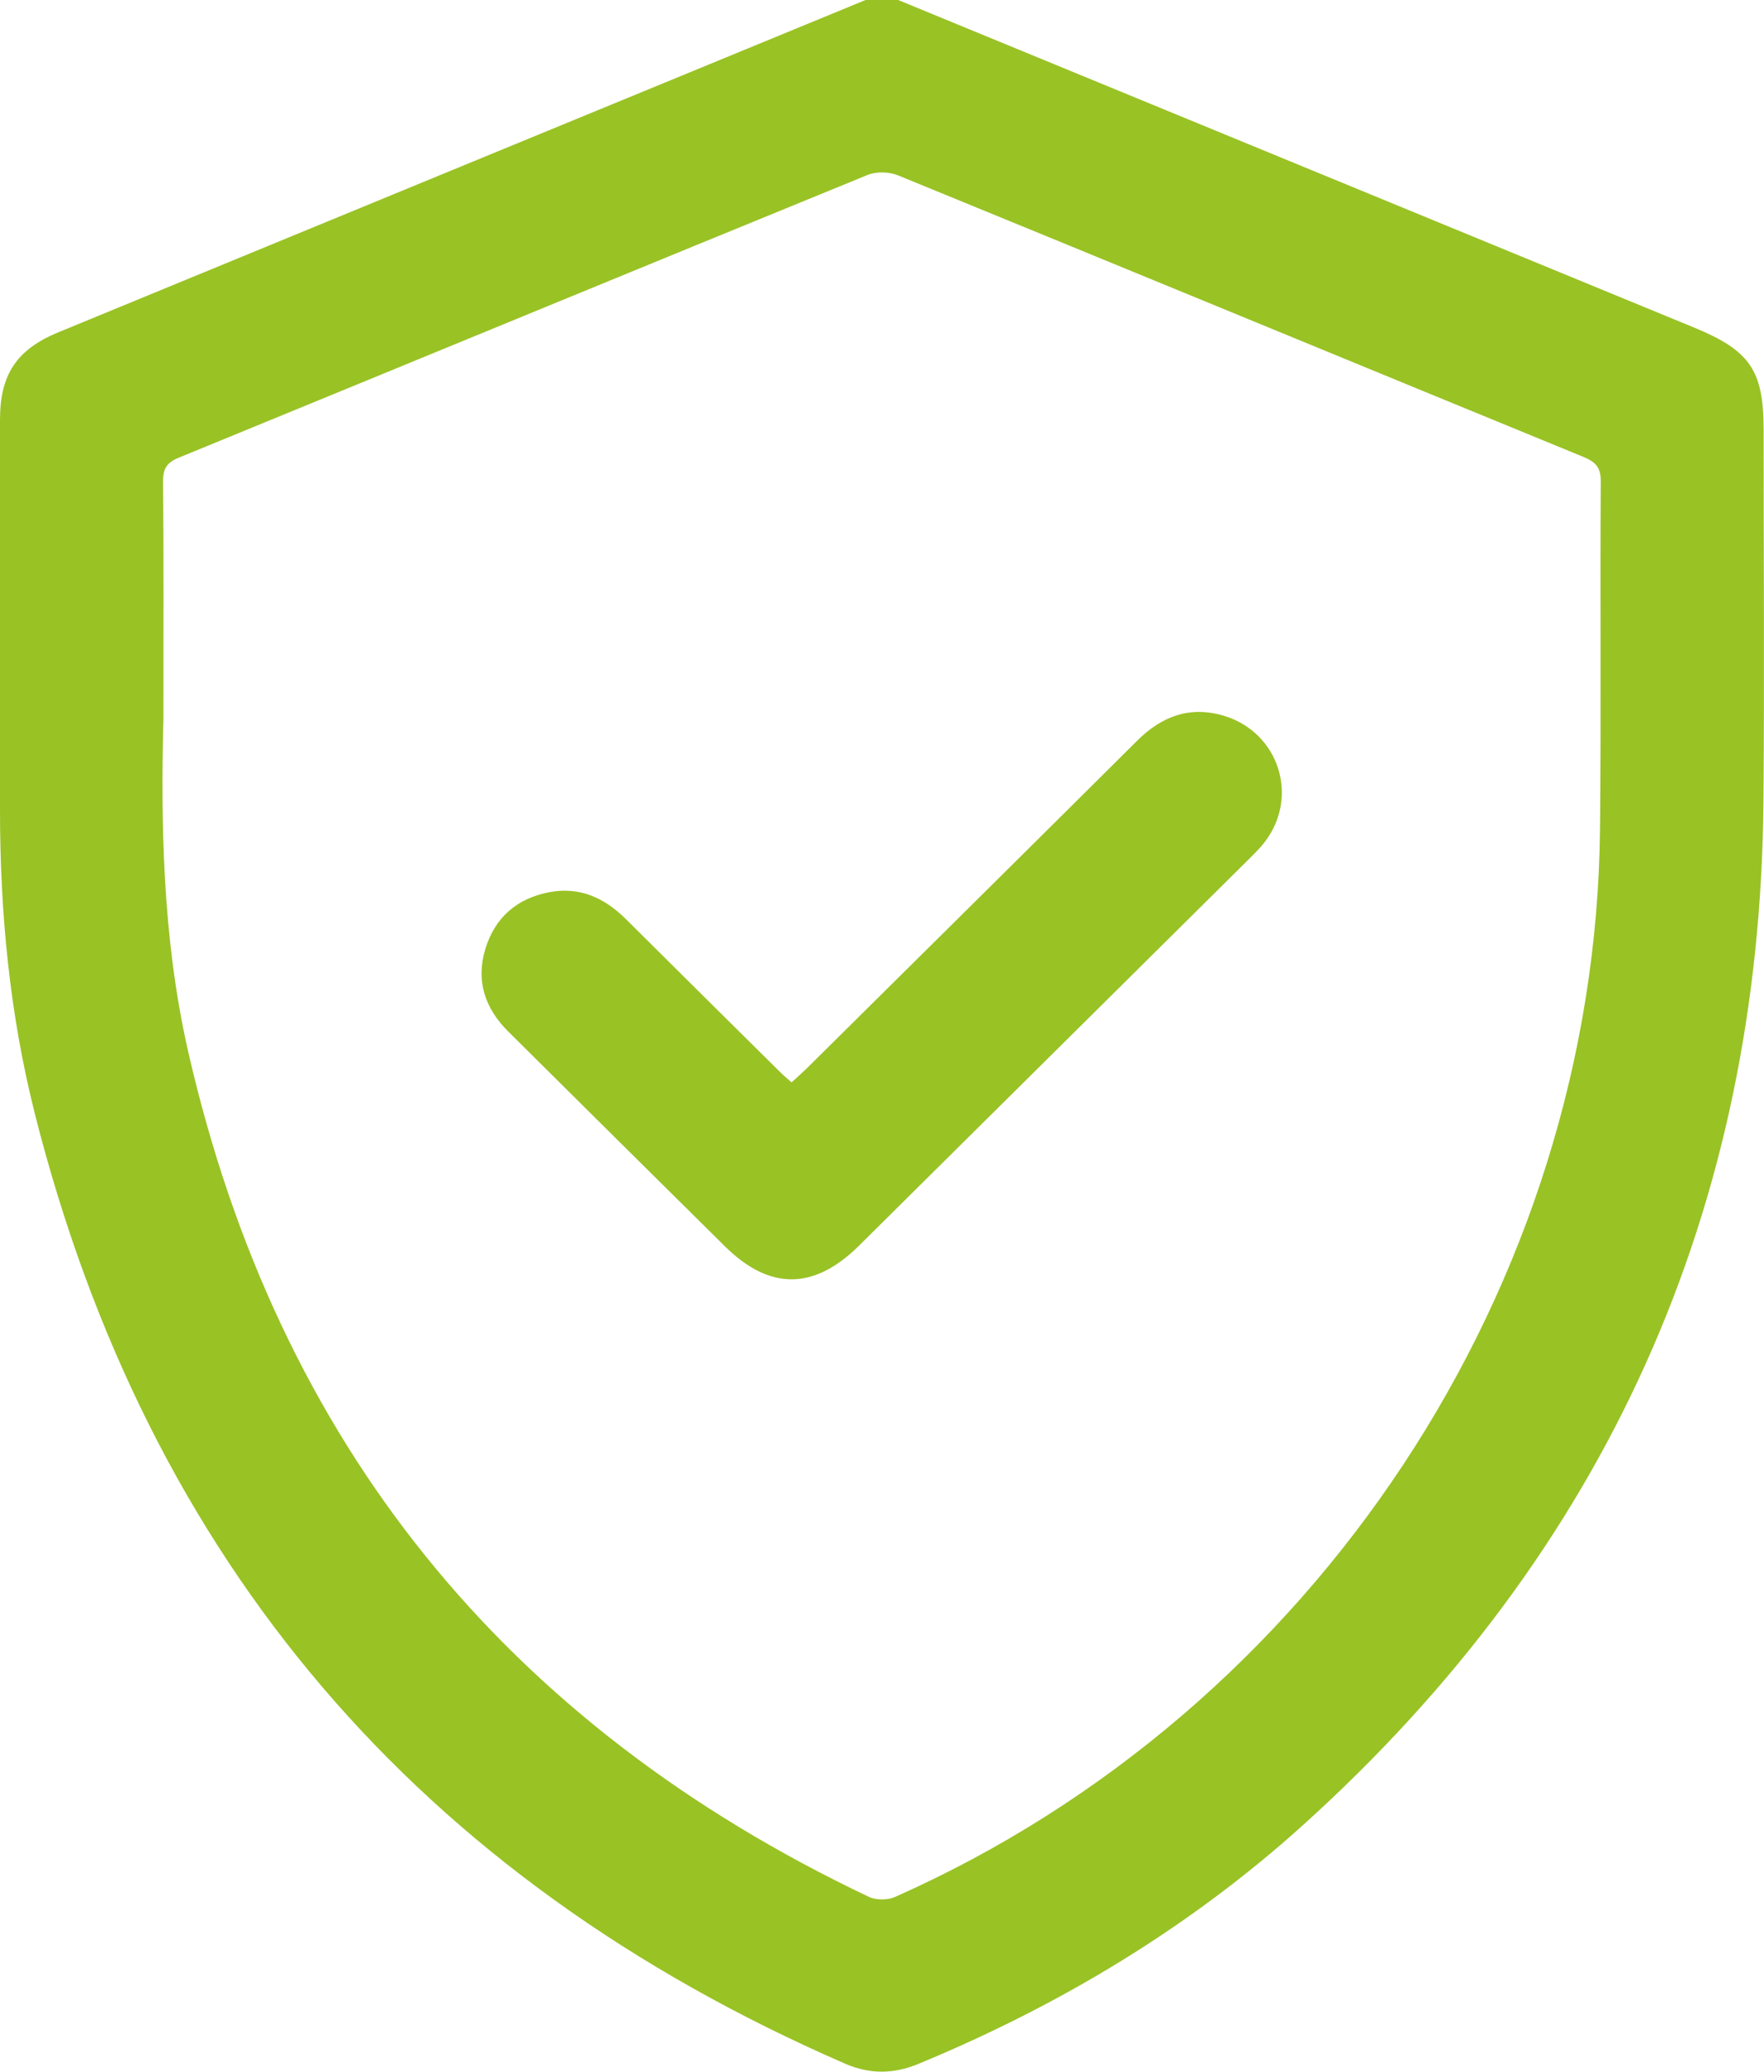
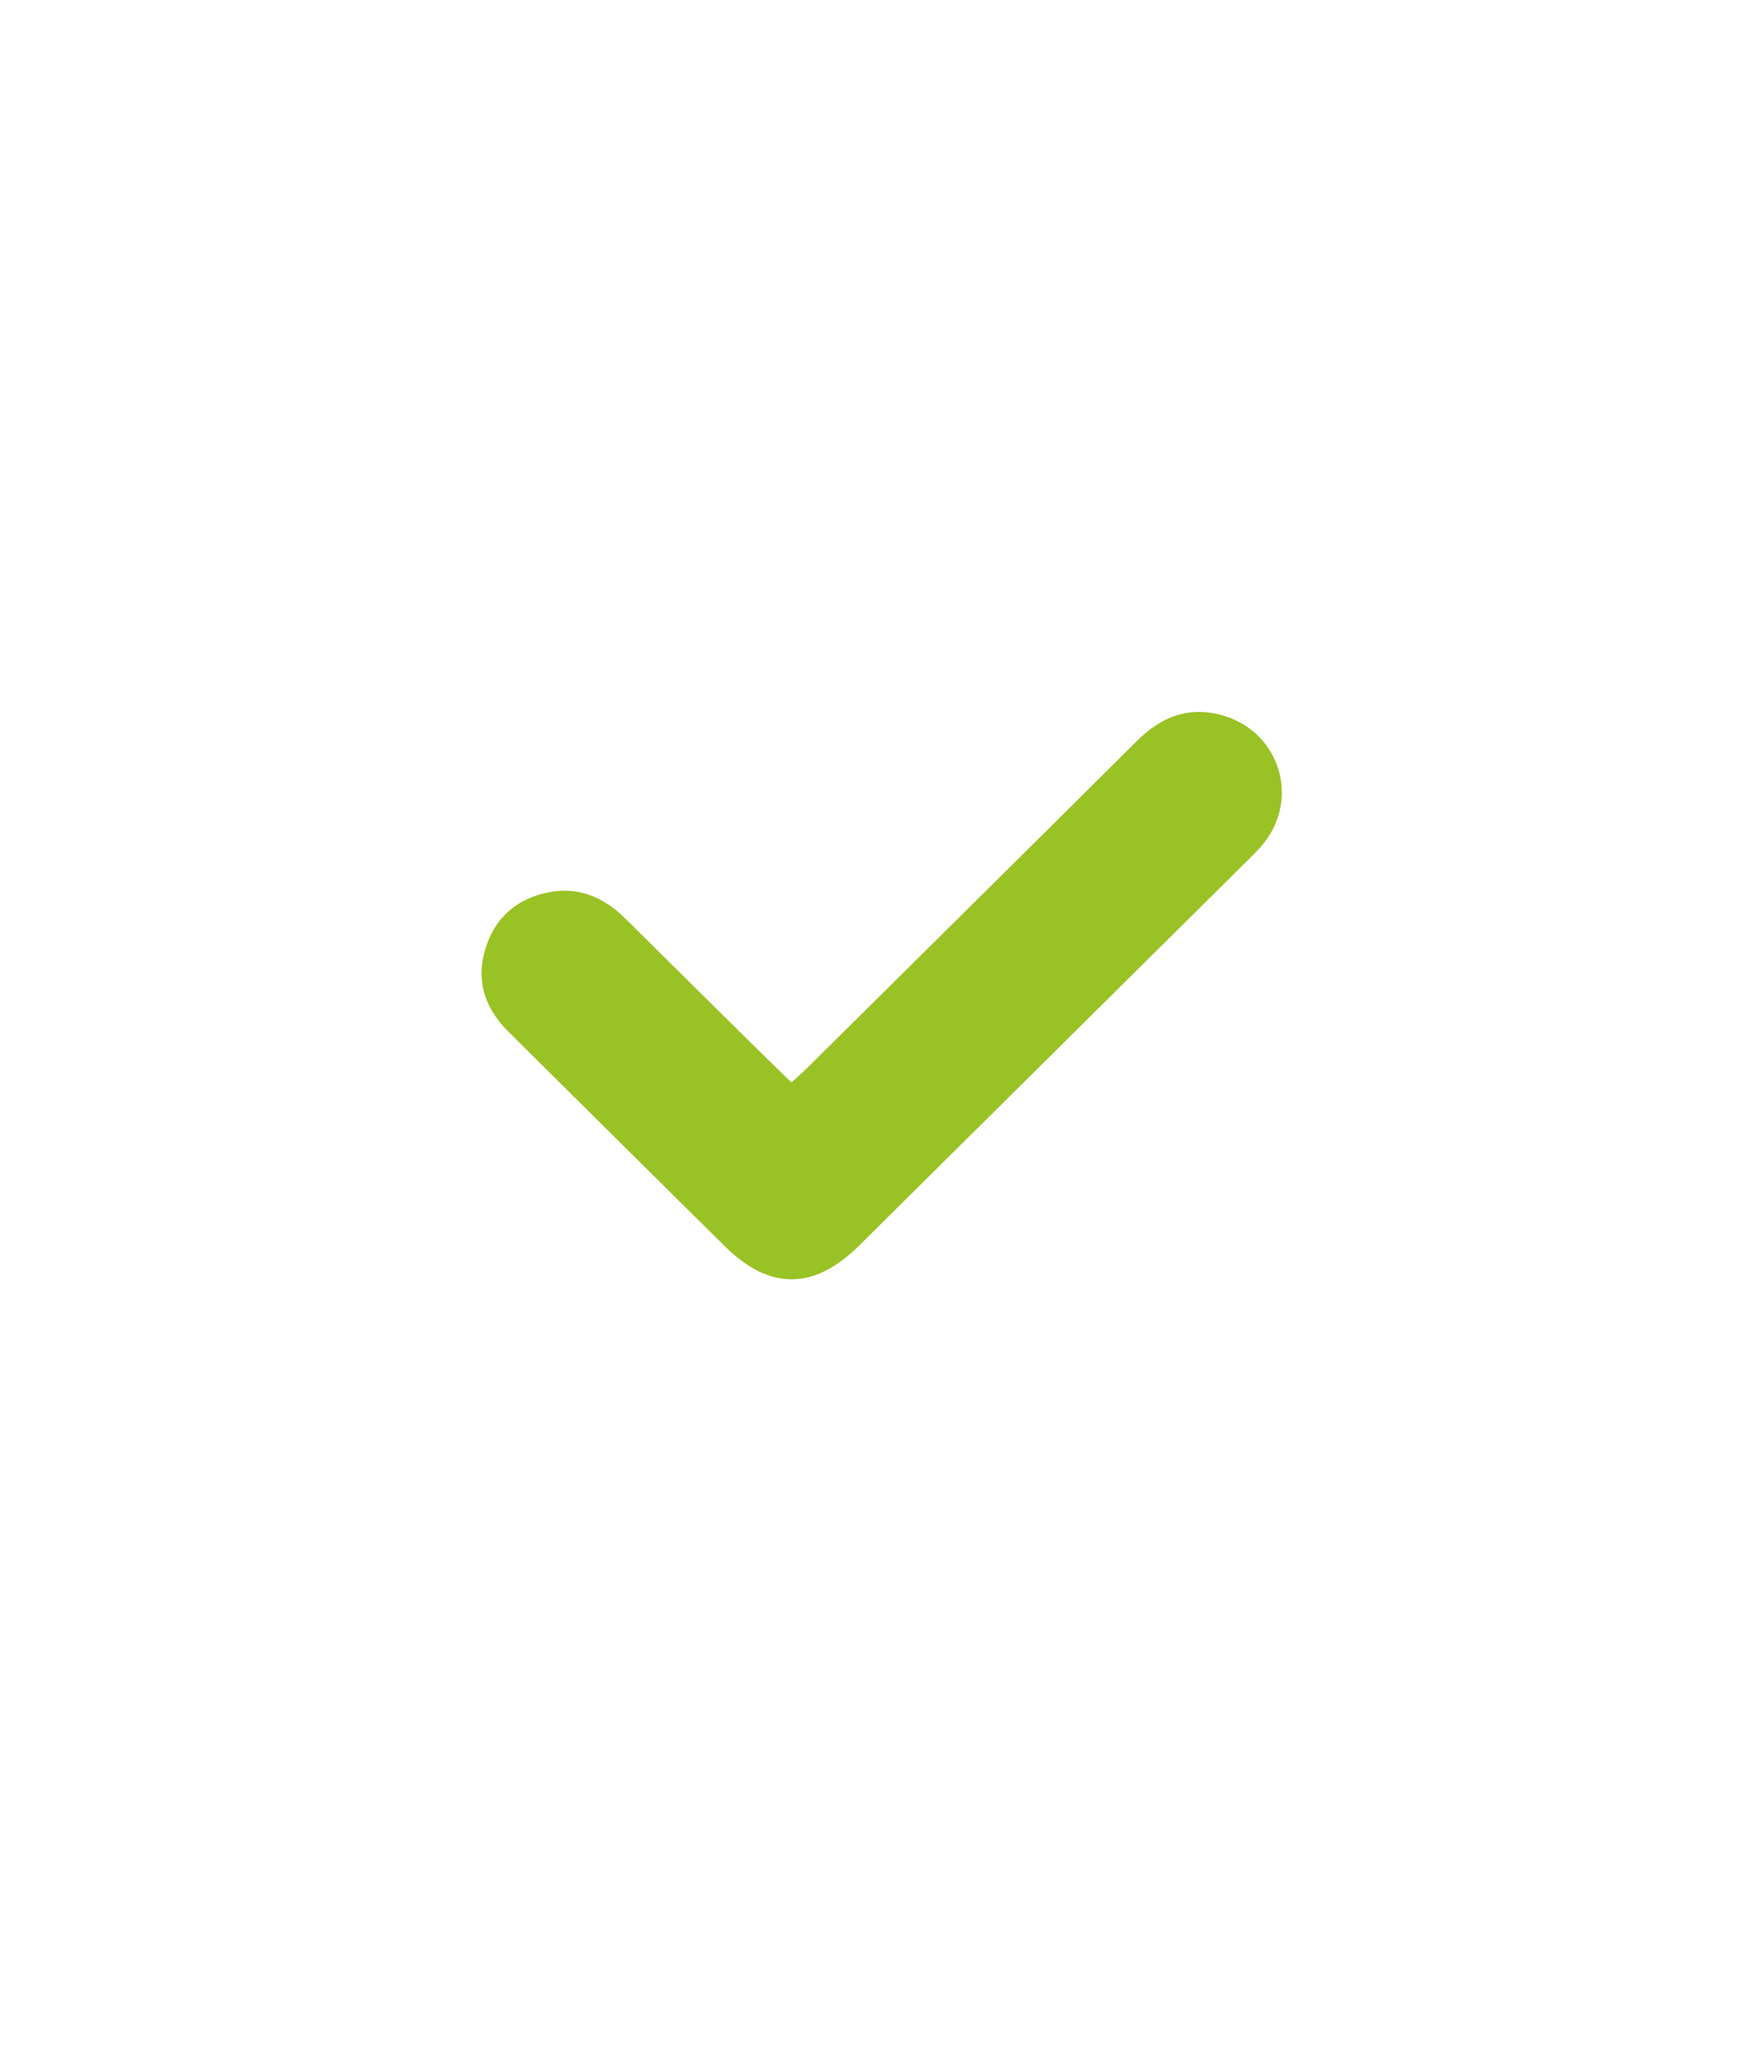
<svg xmlns="http://www.w3.org/2000/svg" width="63" height="74" viewBox="0 0 63 74" fill="none">
  <g clip-path="url(#clip0_192_401)">
-     <path d="M32.077 0C41.549 3.899 51.023 7.801 60.497 11.698C62.501 12.523 62.986 13.226 62.986 15.354C62.986 19.786 63.017 24.219 62.98 28.651C62.856 43.186 57.39 55.384 46.555 65.176C42.499 68.84 37.861 71.628 32.797 73.724C31.917 74.087 31.068 74.1 30.189 73.718C14.936 67.09 5.273 55.767 1.237 39.752C0.345 36.214 0 32.591 0 28.941C0 24.292 0 19.641 0 14.993C0 13.378 0.594 12.482 2.088 11.868C11.449 8.009 20.814 4.158 30.177 0.303C30.423 0.203 30.666 0.1 30.912 0C31.301 0 31.689 0 32.078 0H32.077ZM5.832 25.82C5.756 29.13 5.767 33.398 6.726 37.587C9.914 51.525 18.029 61.582 31.027 67.754C31.286 67.878 31.701 67.878 31.964 67.76C46.966 61.103 56.975 45.948 57.143 29.63C57.186 25.488 57.143 21.343 57.17 17.198C57.174 16.692 56.983 16.499 56.543 16.318C48.386 12.971 40.236 9.604 32.075 6.265C31.759 6.136 31.299 6.12 30.988 6.248C22.782 9.602 14.585 12.986 6.383 16.349C5.953 16.524 5.82 16.746 5.824 17.198C5.847 19.752 5.836 22.307 5.836 25.818L5.832 25.82Z" fill="#99C225" />
-     <path d="M28.274 38.661C28.489 38.462 28.683 38.29 28.869 38.107C32.784 34.227 36.703 30.349 40.61 26.461C41.488 25.586 42.495 25.202 43.713 25.569C45.668 26.158 46.41 28.446 45.178 30.065C44.989 30.314 44.759 30.532 44.537 30.754C39.92 35.335 35.3 39.914 30.682 44.493C29.069 46.093 27.482 46.099 25.881 44.511C23.304 41.96 20.727 39.407 18.154 36.849C17.316 36.017 16.985 35.03 17.339 33.881C17.682 32.769 18.461 32.096 19.603 31.872C20.697 31.658 21.591 32.071 22.359 32.836C24.192 34.663 26.032 36.481 27.869 38.302C27.986 38.418 28.115 38.522 28.27 38.661H28.274Z" fill="#99C225" />
+     <path d="M28.274 38.661C28.489 38.462 28.683 38.29 28.869 38.107C32.784 34.227 36.703 30.349 40.61 26.461C41.488 25.586 42.495 25.202 43.713 25.569C45.668 26.158 46.41 28.446 45.178 30.065C44.989 30.314 44.759 30.532 44.537 30.754C39.92 35.335 35.3 39.914 30.682 44.493C29.069 46.093 27.482 46.099 25.881 44.511C23.304 41.96 20.727 39.407 18.154 36.849C17.316 36.017 16.985 35.03 17.339 33.881C17.682 32.769 18.461 32.096 19.603 31.872C20.697 31.658 21.591 32.071 22.359 32.836C27.986 38.418 28.115 38.522 28.27 38.661H28.274Z" fill="#99C225" />
  </g>
  <defs>
    <clipPath id="clip0_192_401">
      <rect width="63" height="74" fill="white" />
    </clipPath>
  </defs>
</svg>